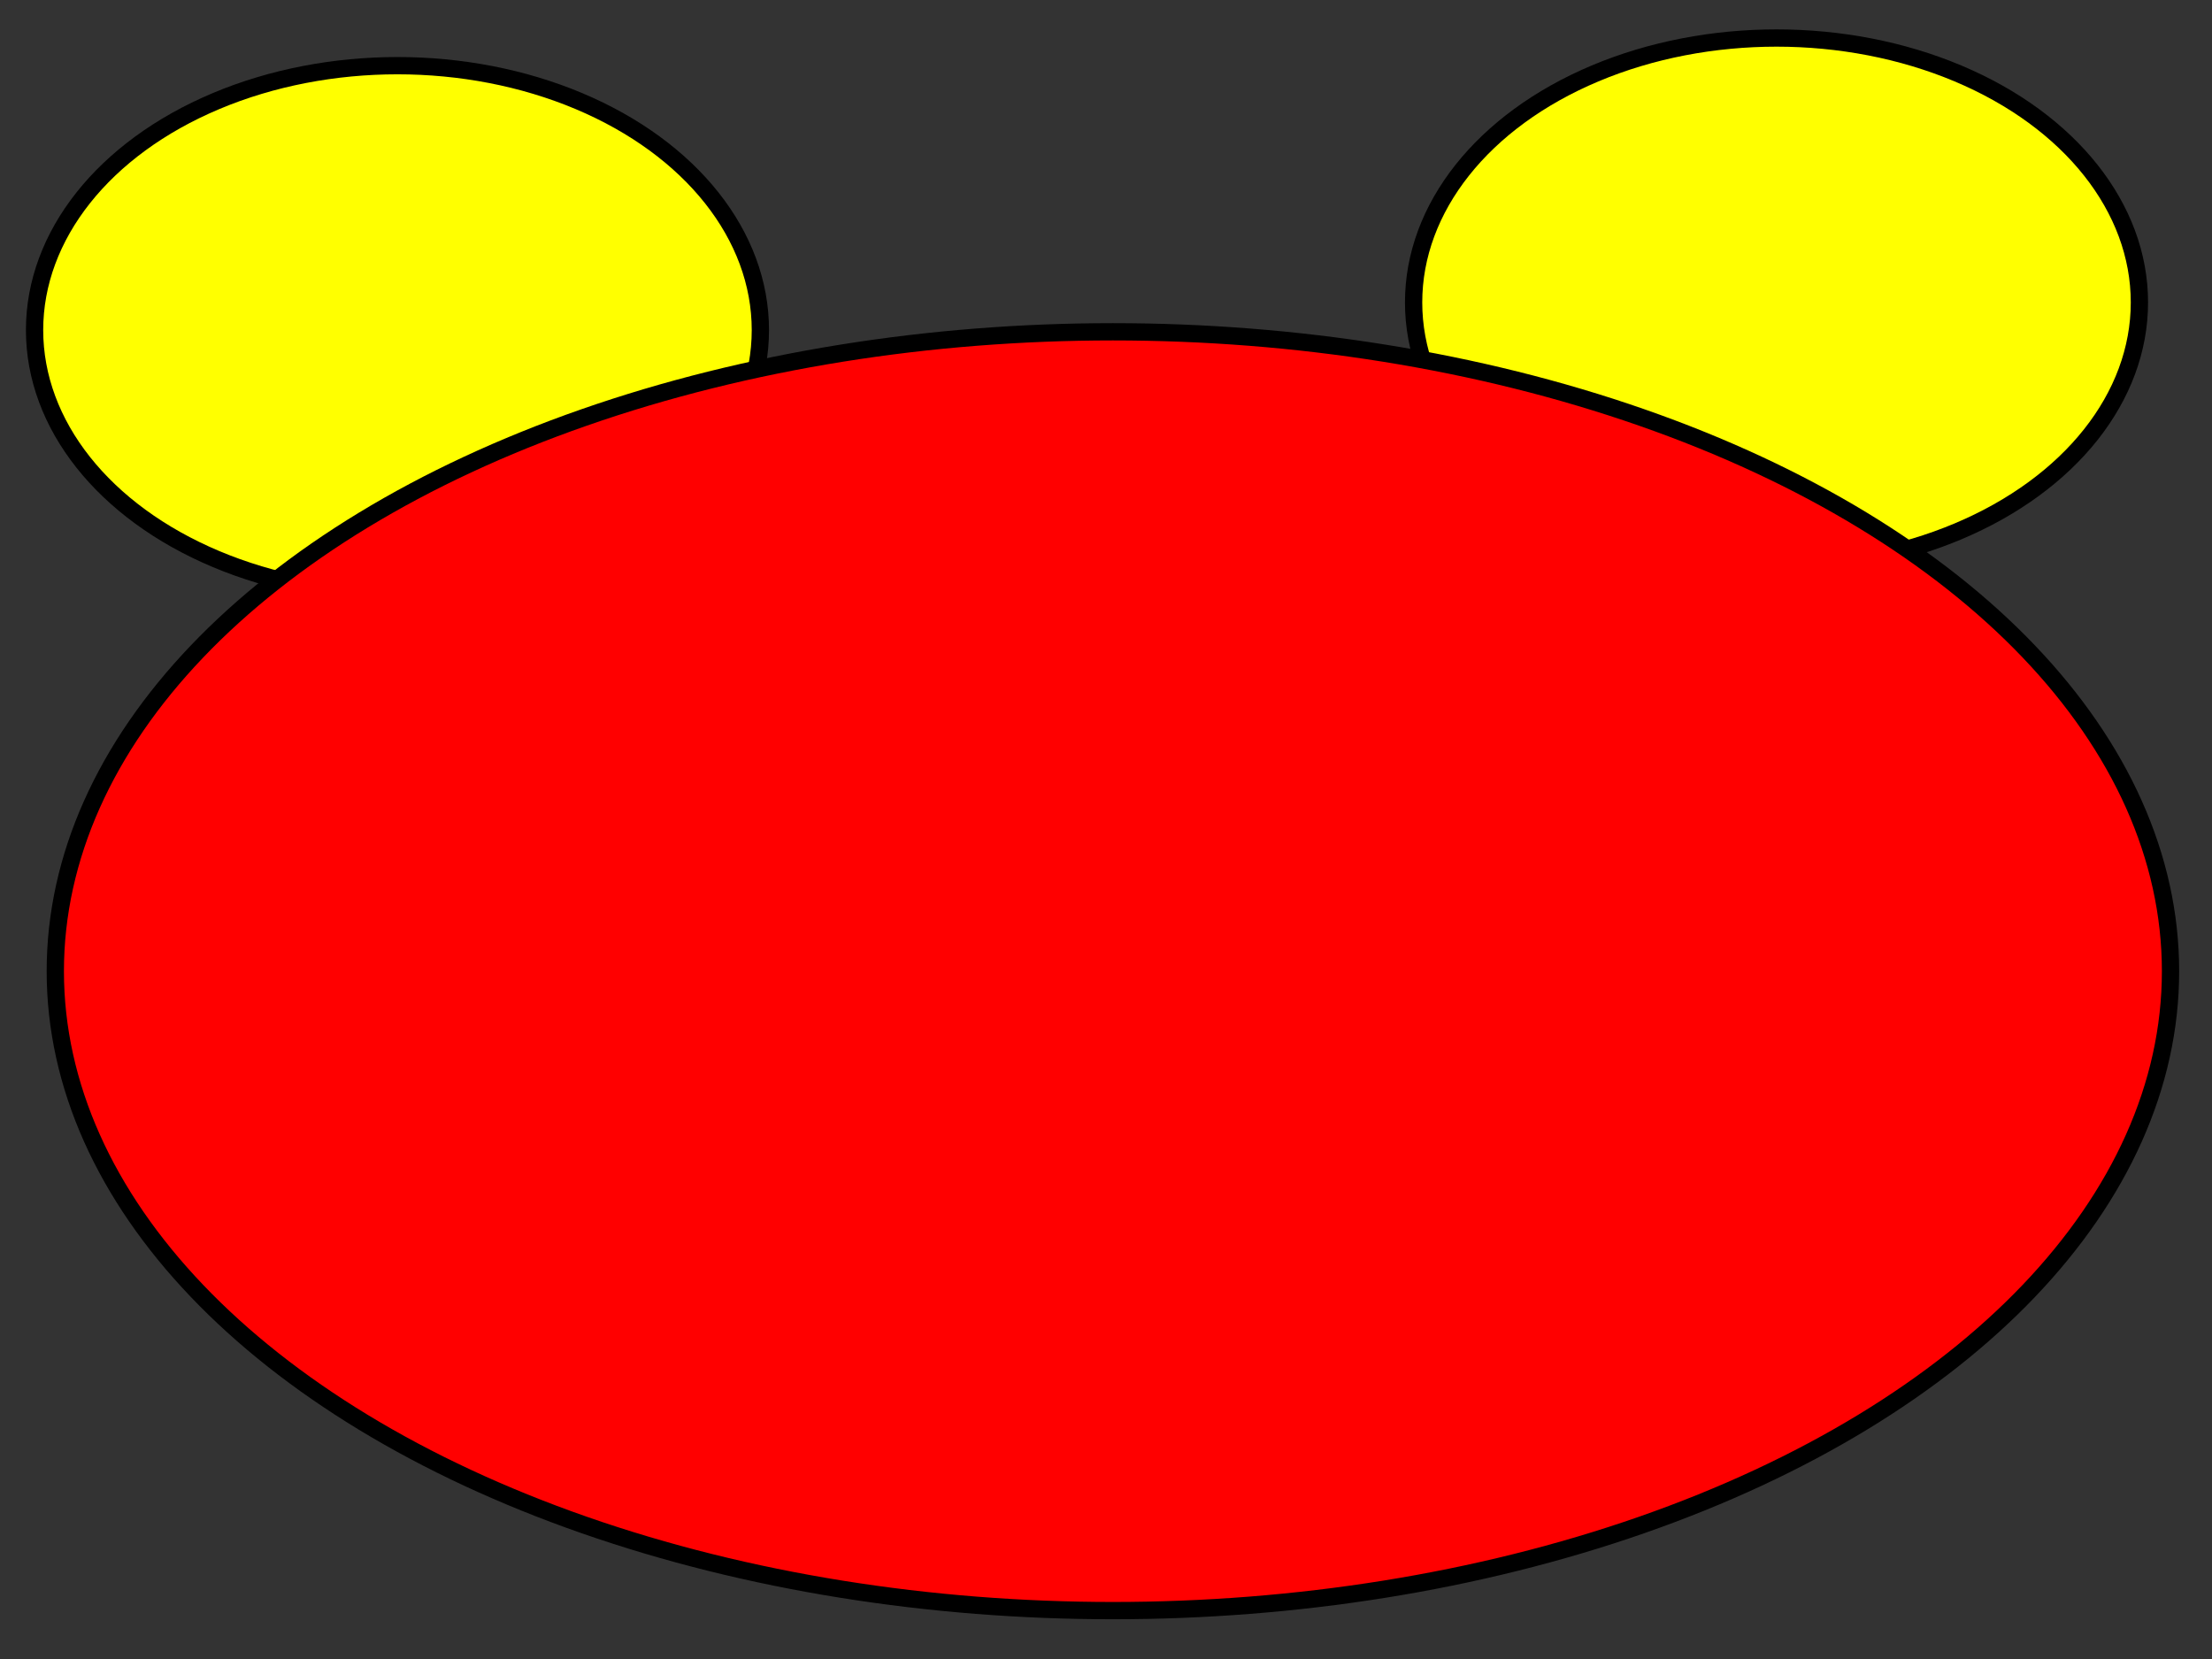
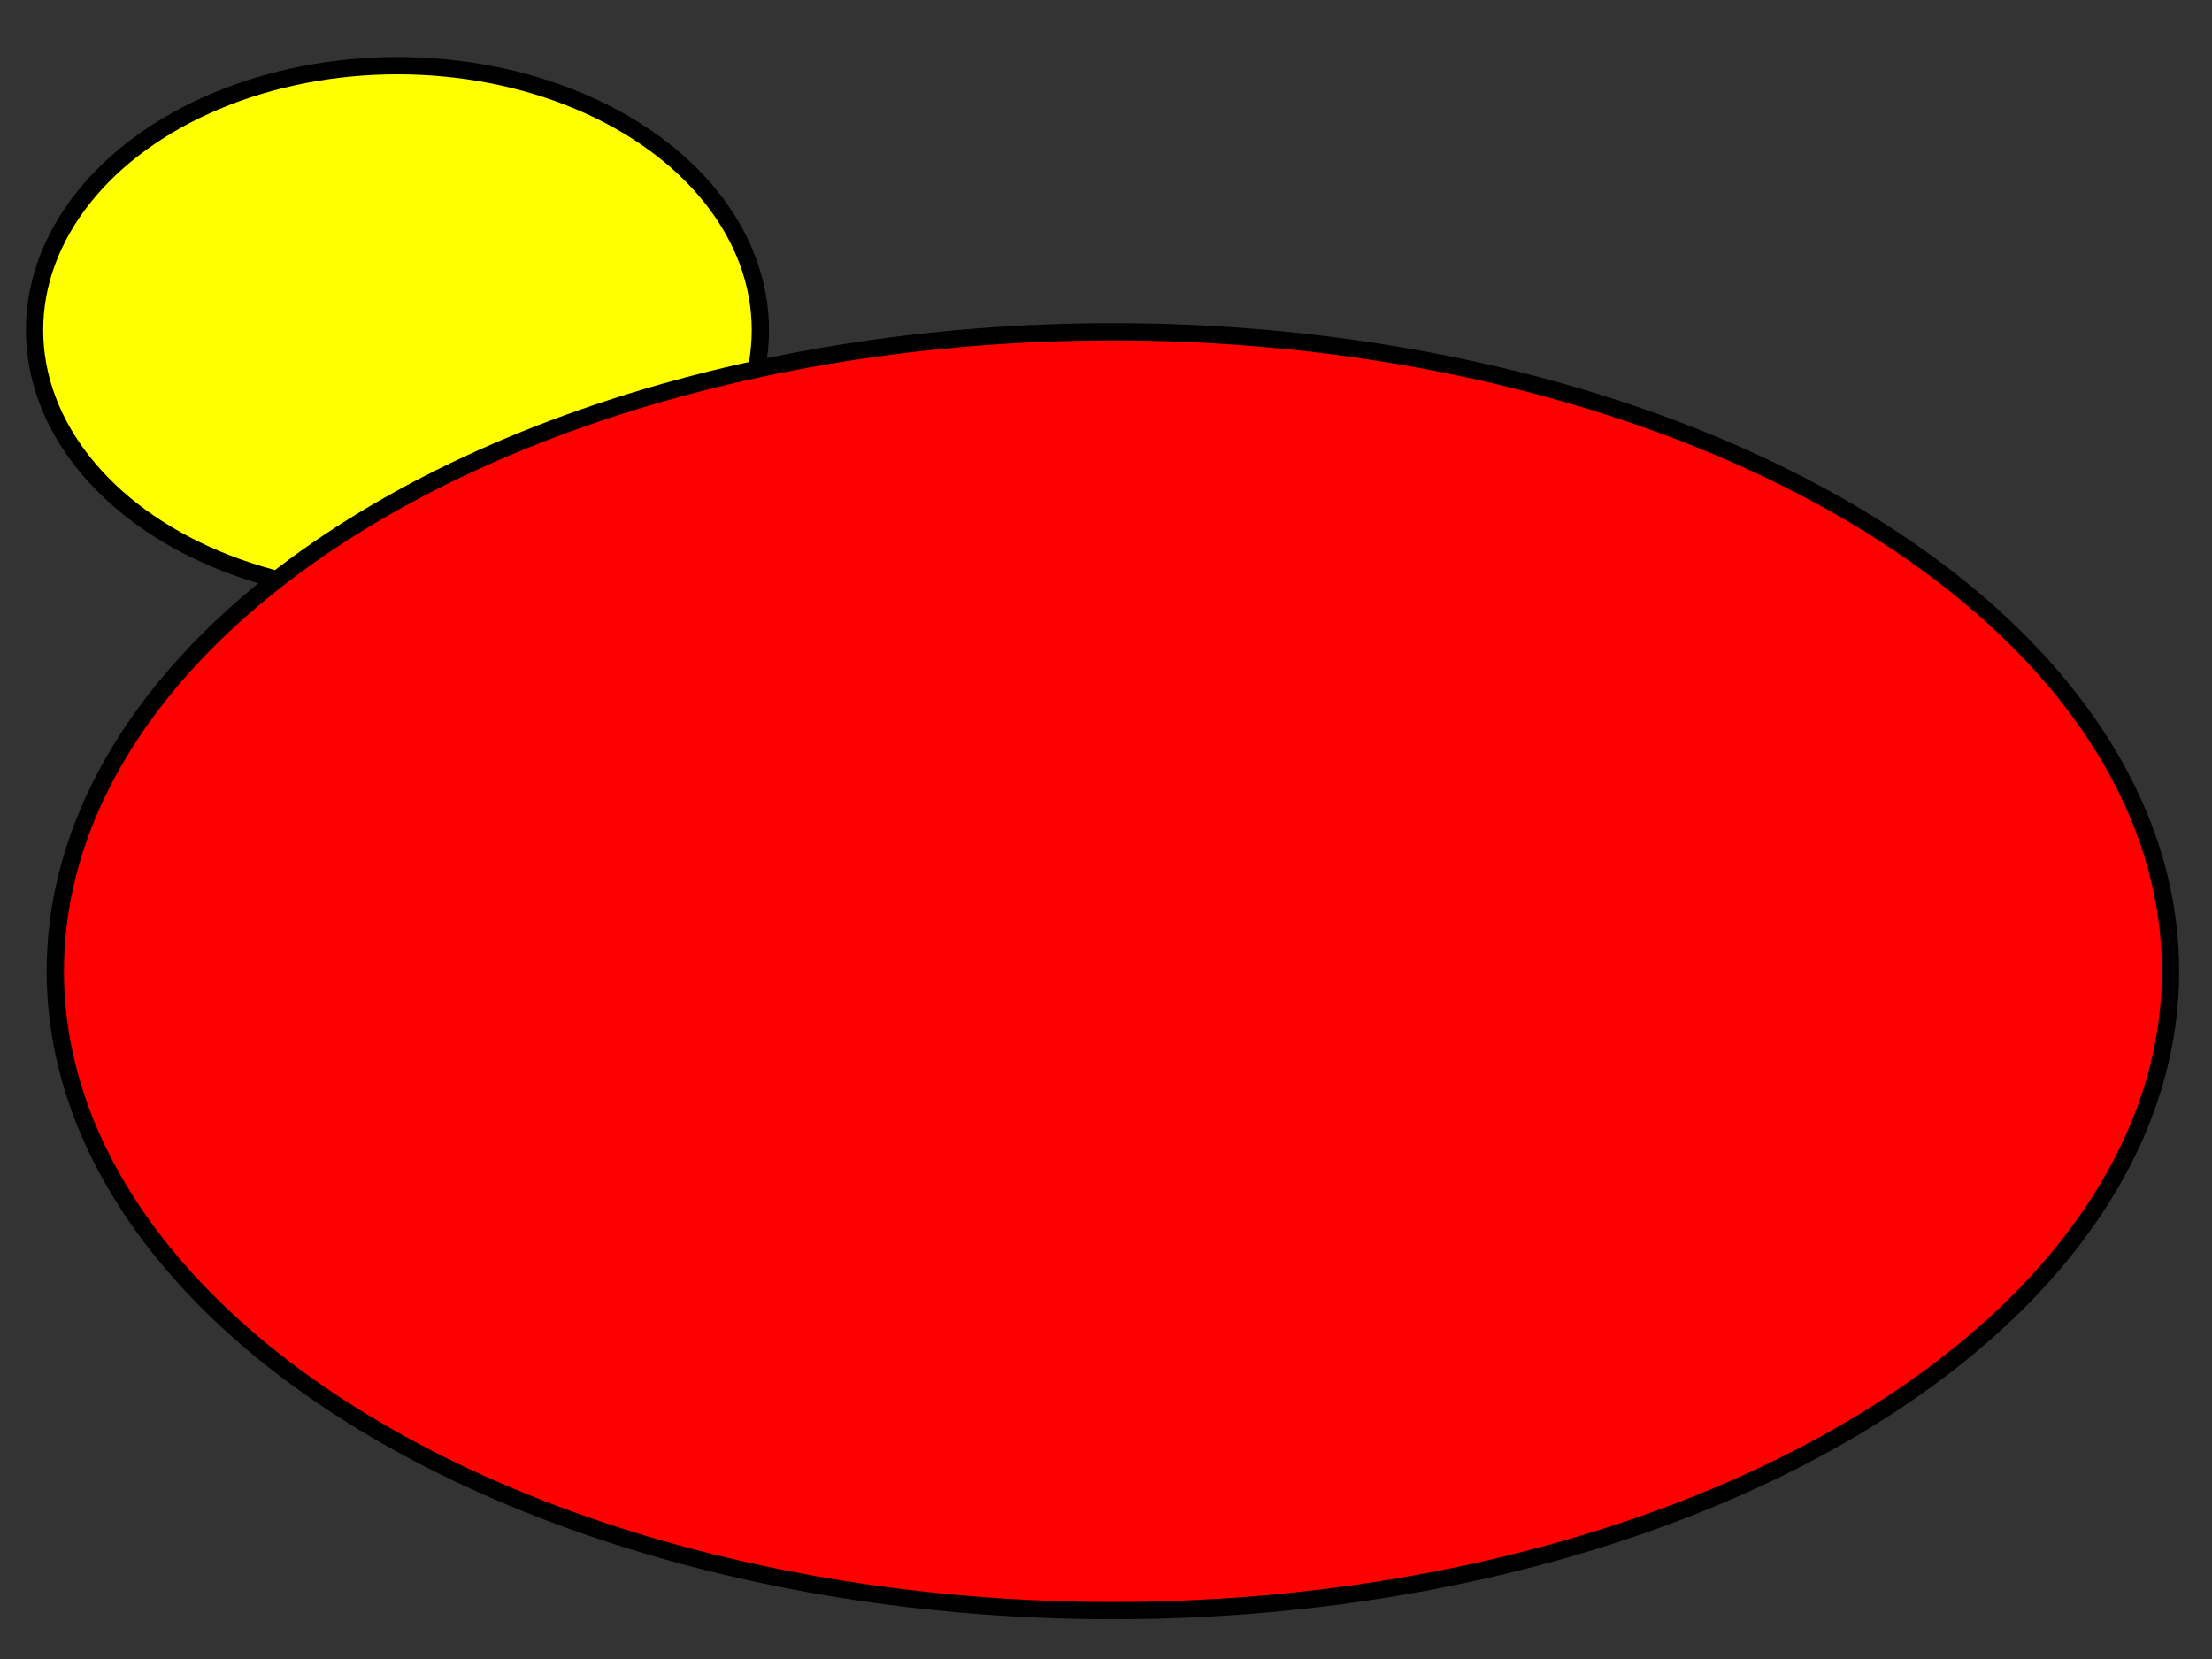
<svg xmlns="http://www.w3.org/2000/svg" width="640" height="480">
  <rect width="100%" height="100%" fill="#333333" stroke="none" />
  <g>
    <title>Layer 1</title>
    <ellipse ry="76.5" rx="105" id="svg_7" cy="95.5" cx="115" stroke-width="5" stroke="#000000" fill="#ffff00" />
-     <ellipse id="svg_10" ry="76.5" rx="105" cy="87.5" cx="514" stroke-width="5" stroke="#000000" fill="#ffff00" />
    <ellipse ry="185" rx="306" id="svg_11" cy="281" cx="322" stroke-linecap="null" stroke-linejoin="null" stroke-dasharray="null" stroke-width="5" stroke="#000000" fill="#FF0000" />
  </g>
</svg>